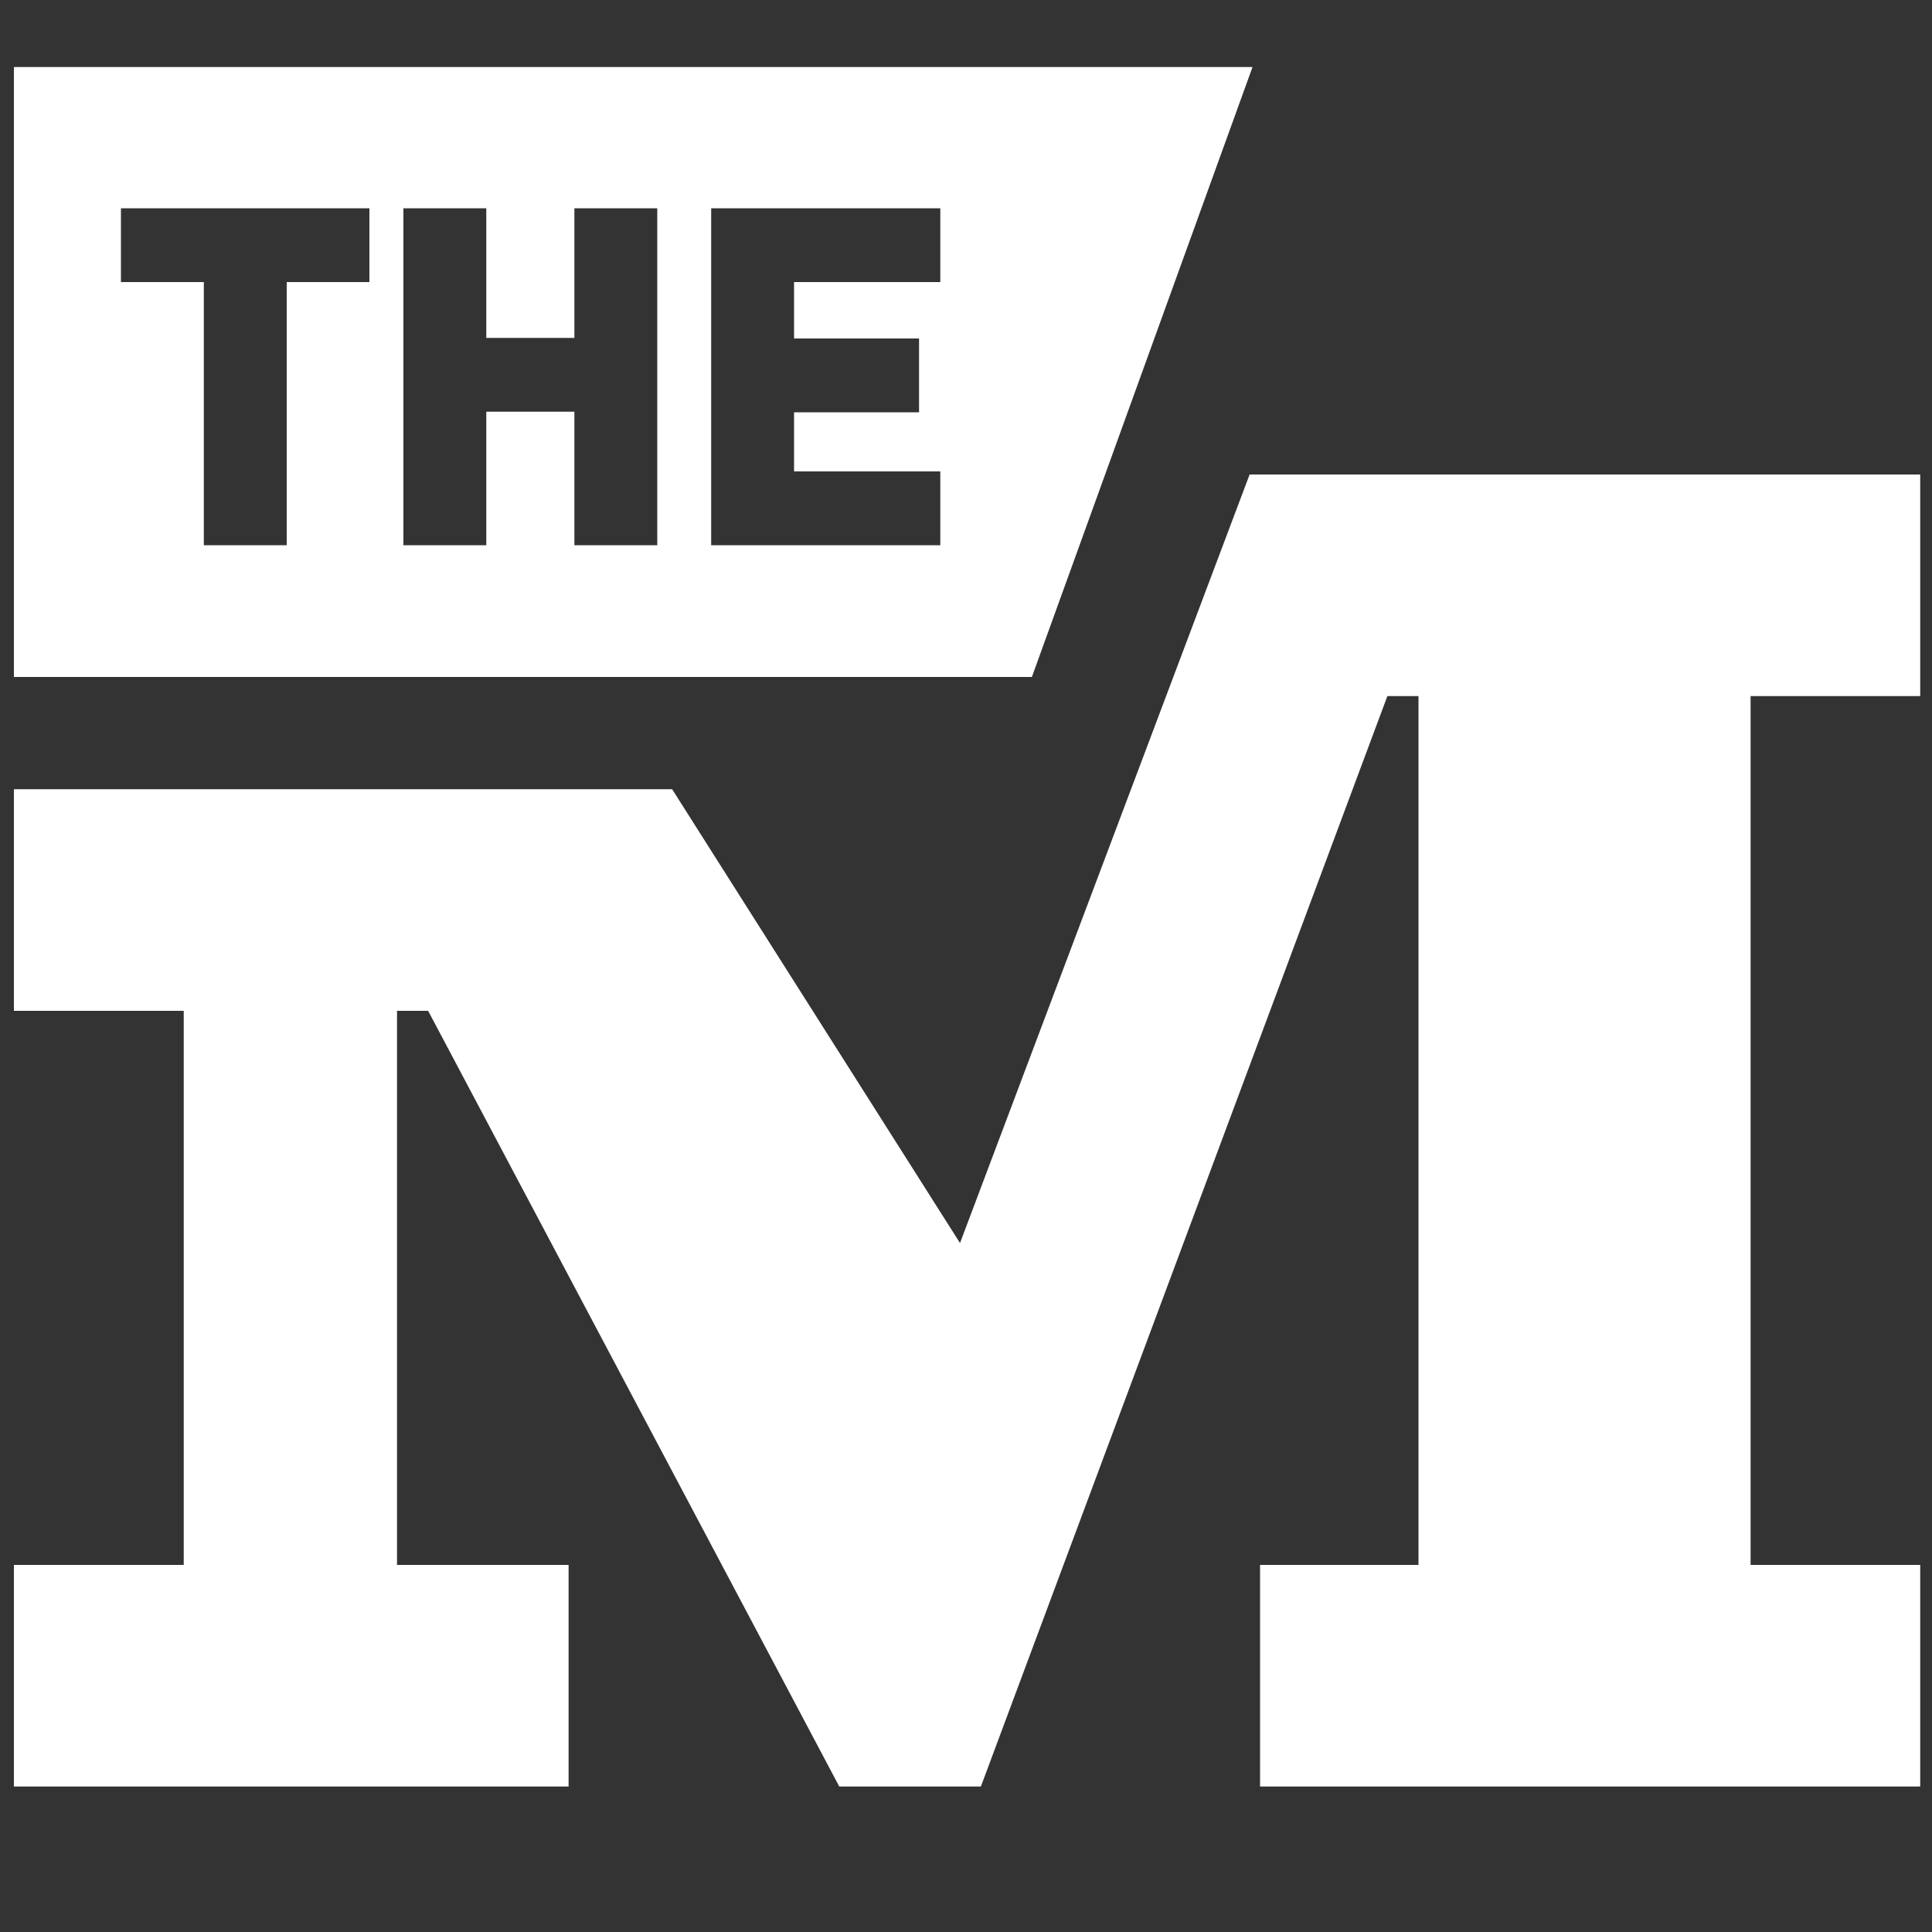
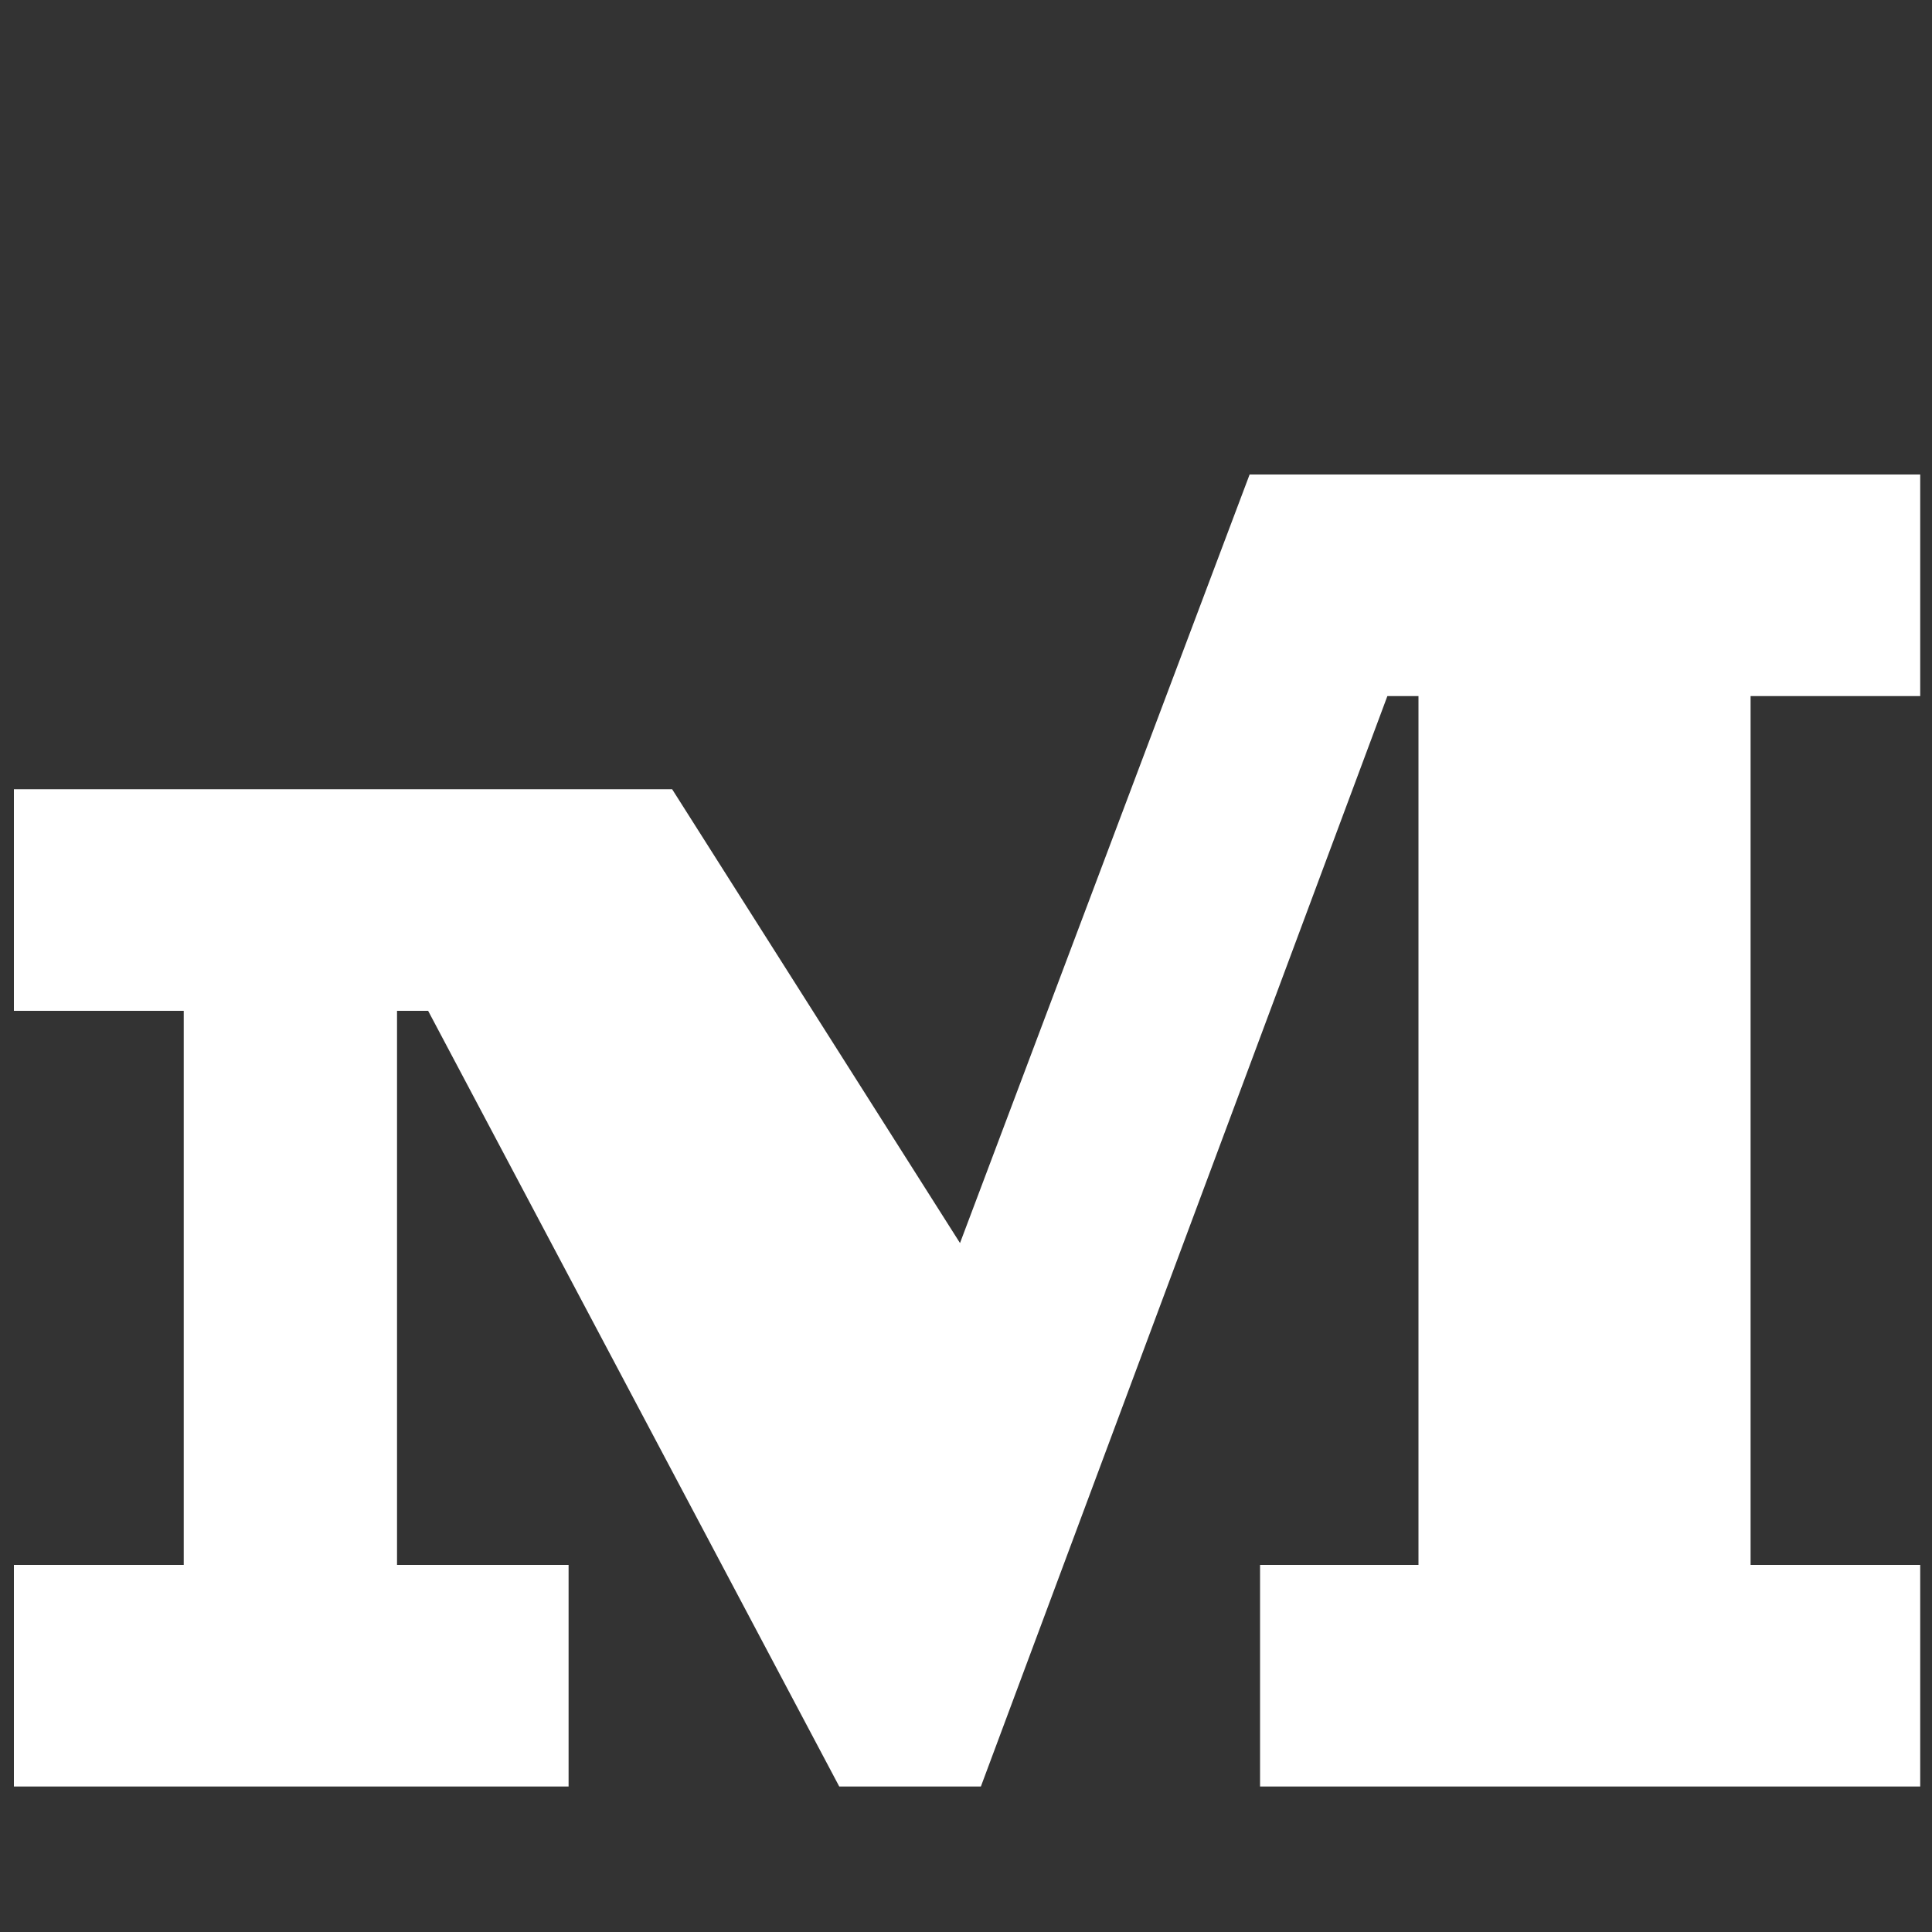
<svg xmlns="http://www.w3.org/2000/svg" id="object" version="1.1" viewBox="0 0 1000 1000">
  <rect x="0" y="0" width="1000" height="1000" fill="#333333" stroke="none" />
  <defs>
    <style>
      .st0 {
        fill: #fff;
      }
    </style>
  </defs>
-   <path class="st0" d="M7.2,34.7v315.7h526.9l114.2-315.7H7.2ZM191.3,146h-42.9v136.2h-42.9v-136.2h-42.9v-38.2h128.6v38.2h.1ZM340.2,282.2h-42.9v-69.1h-45.6v69.1h-42.9V107.8h42.9v67.1h45.6v-67.1h42.9v174.4h0ZM486.7,146h-75.7v29.2h64.7v38.2h-64.7v30.6h75.7v38.2h-118.6V107.8h118.6v38.2Z" />
  <polygon class="st0" points="993.9 810 906.1 810 906.1 360.3 993.9 360.3 993.9 245.6 646.8 245.6 496.9 643.4 347.9 408.5 7.2 408.5 7.2 523.2 95.1 523.2 95.1 810 7.2 810 7.2 924.7 294.3 924.7 294.3 810 205.5 810 205.5 523.2 221.6 523.2 434.4 924.7 507.7 924.7 718.1 360.3 734.2 360.3 734.2 810 652.2 810 652.2 924.7 993.9 924.7 993.9 810" />
</svg>